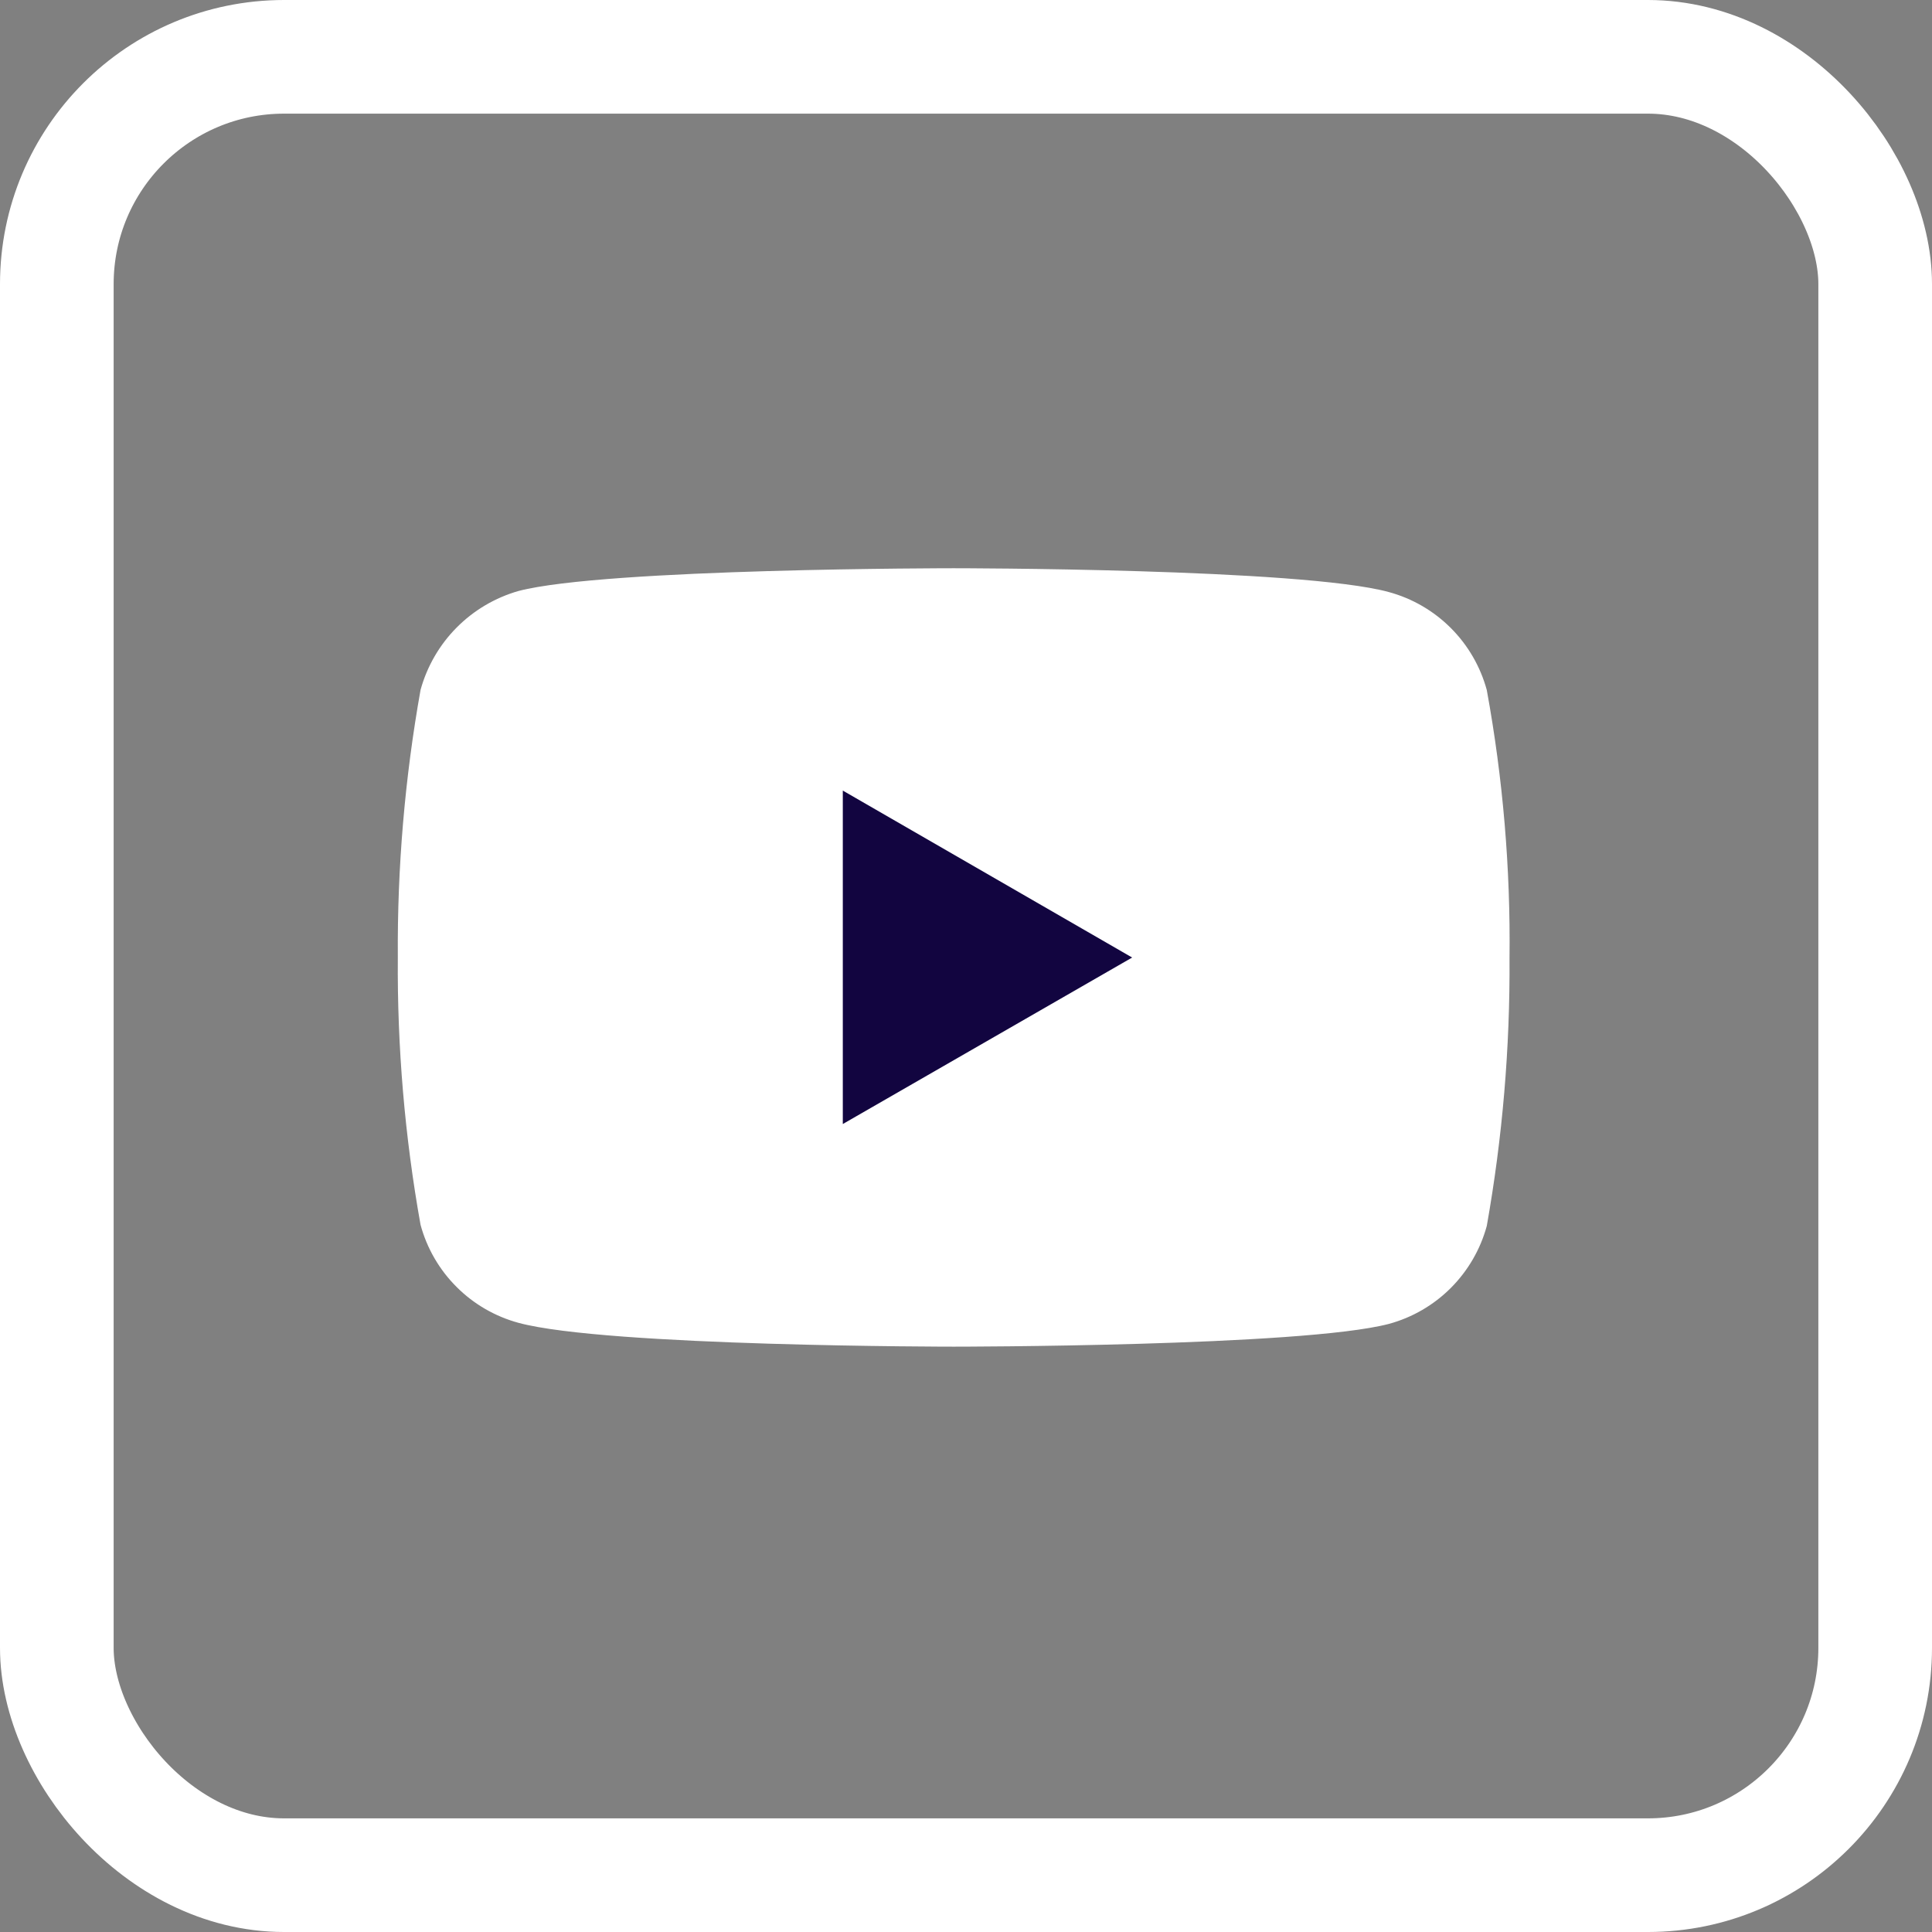
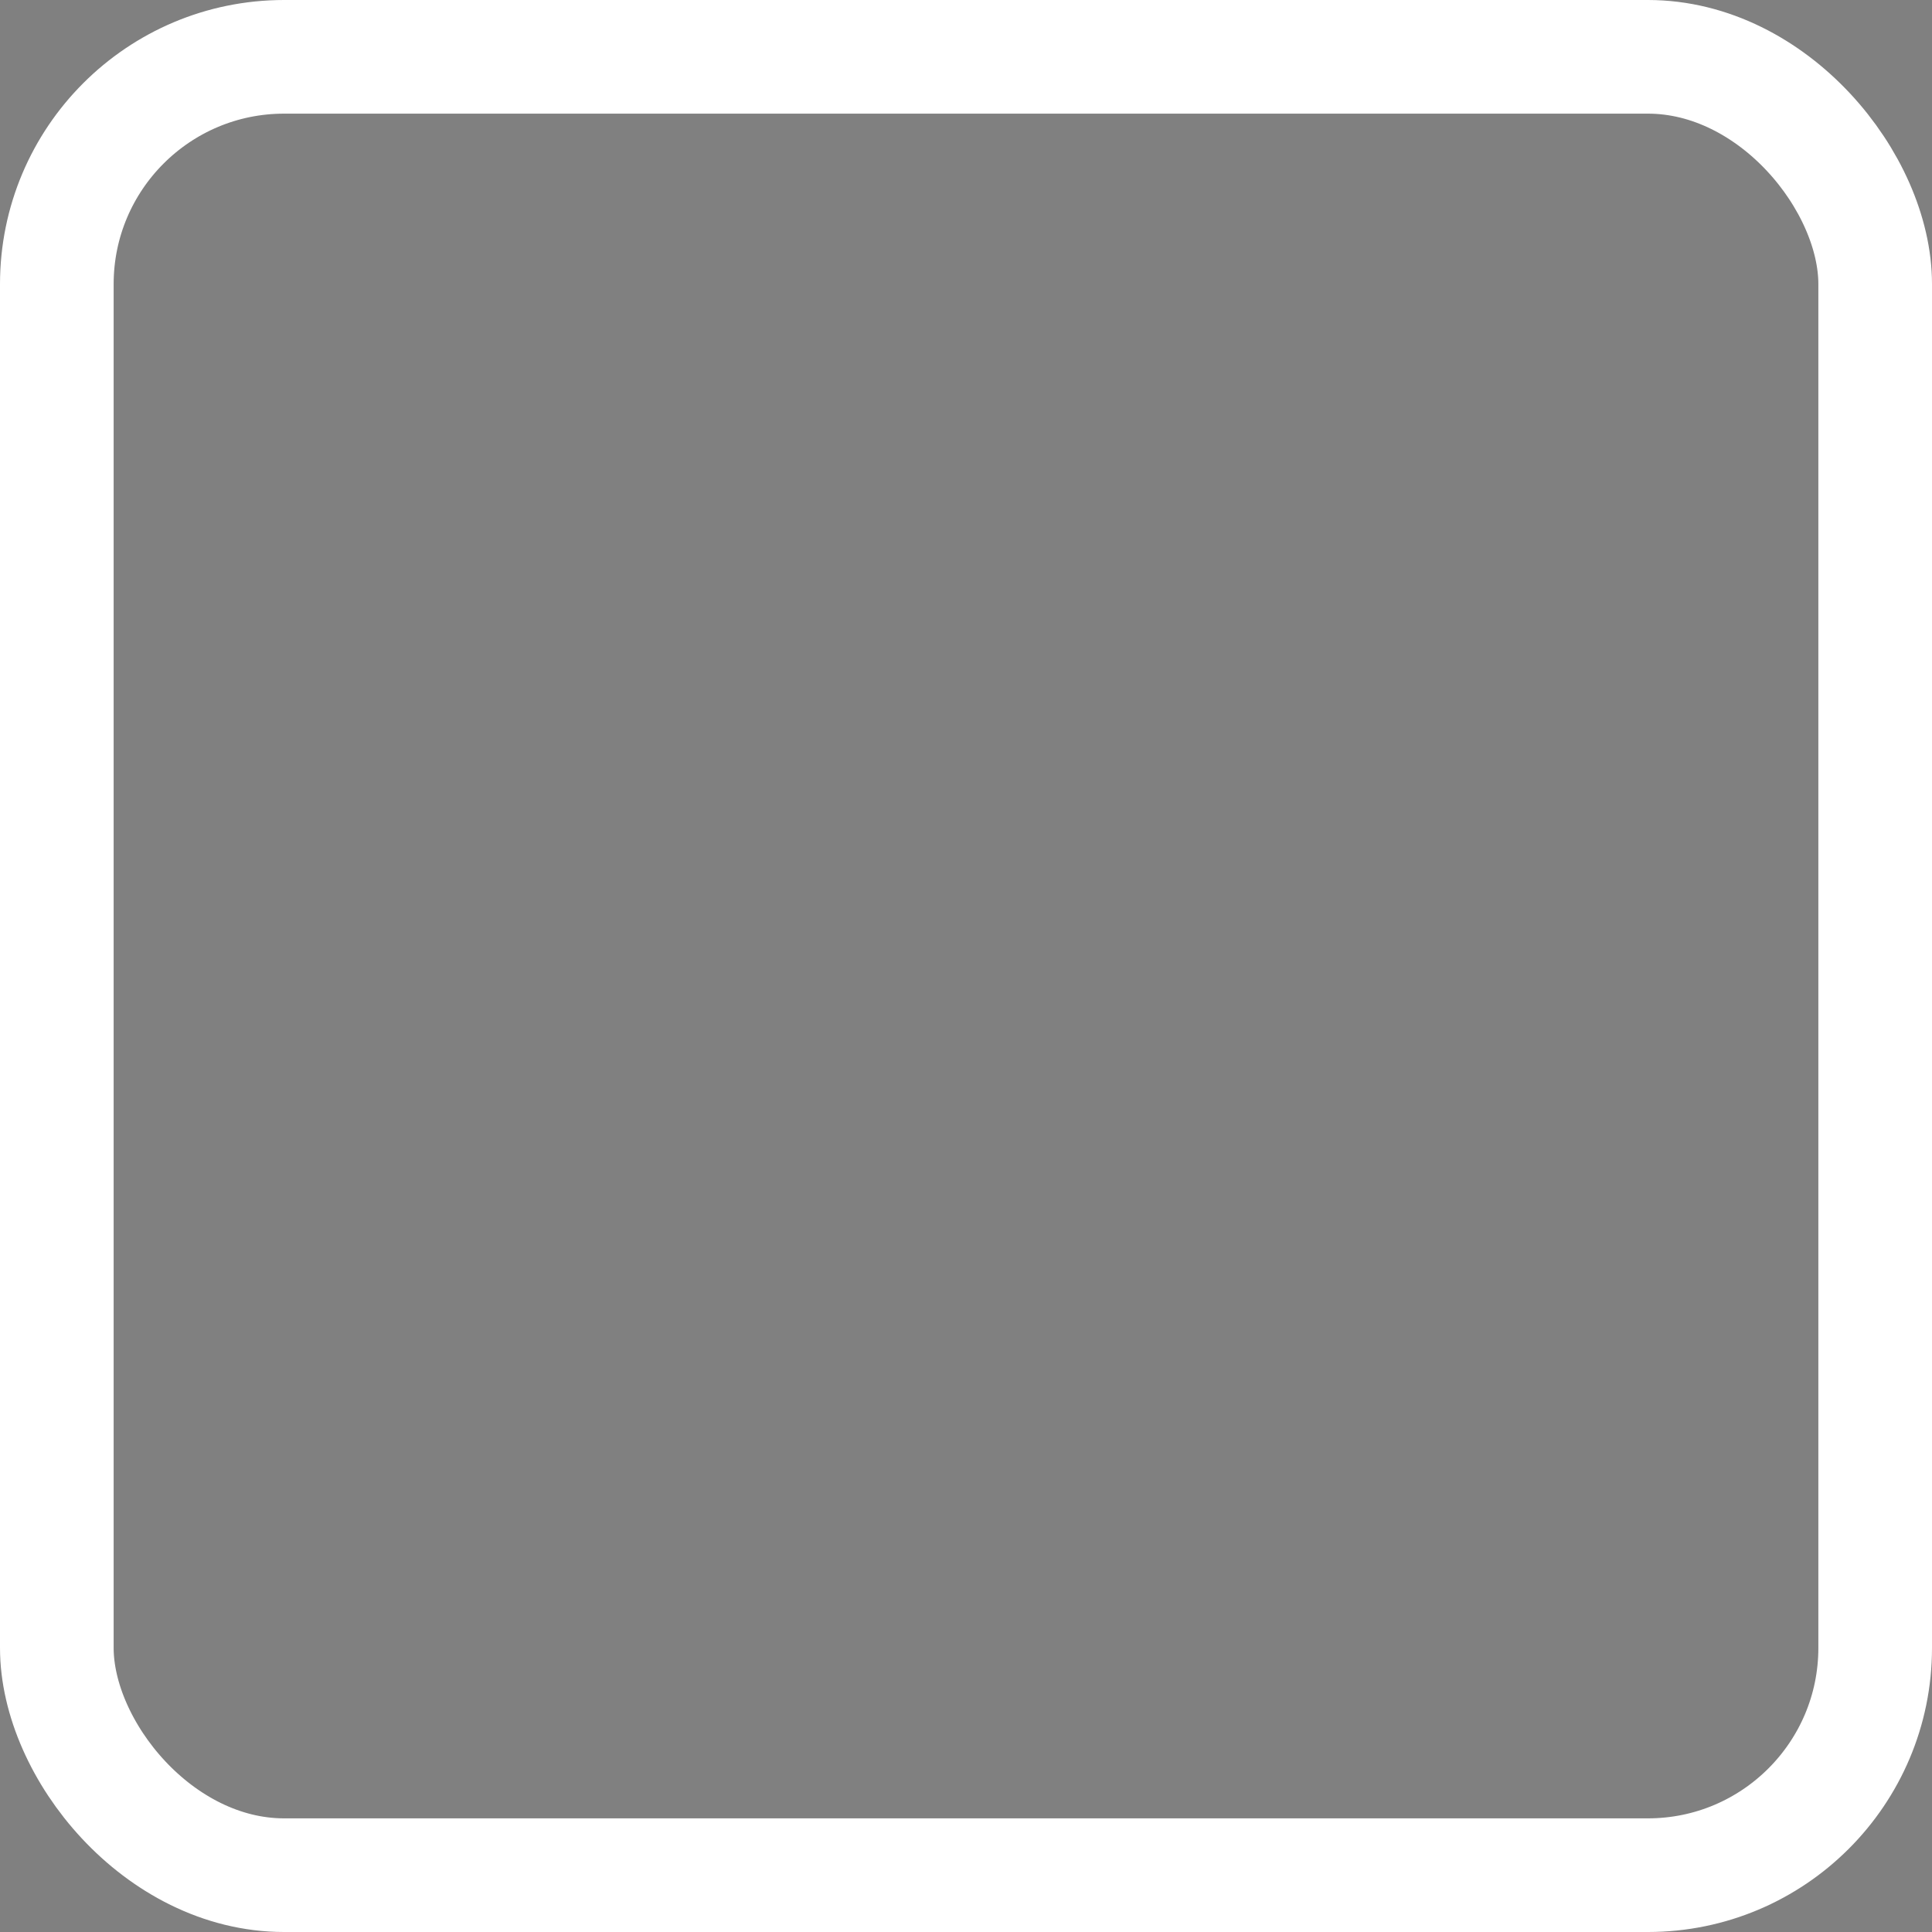
<svg xmlns="http://www.w3.org/2000/svg" width="34" height="34" viewBox="0 0 34 34" fill="none">
  <rect x="0" y="0" width="34" height="34" fill="#808080" stroke="none" />
-   <path d="M26.165 12.144C26.053 11.731 25.834 11.354 25.532 11.052C25.229 10.749 24.853 10.531 24.44 10.419C22.909 10 16.783 10 16.783 10C16.783 10 10.657 10 9.126 10.4C8.713 10.518 8.337 10.74 8.035 11.045C7.733 11.35 7.515 11.727 7.401 12.141C7.124 13.694 6.99 15.27 7.001 16.848C6.989 18.426 7.123 20.002 7.401 21.555C7.513 21.968 7.731 22.345 8.034 22.647C8.336 22.95 8.713 23.168 9.126 23.28C10.673 23.699 16.783 23.699 16.783 23.699C16.783 23.699 22.908 23.699 24.44 23.299C24.853 23.187 25.229 22.969 25.532 22.666C25.834 22.363 26.053 21.987 26.165 21.574C26.441 20.02 26.575 18.445 26.565 16.867C26.584 15.283 26.45 13.702 26.165 12.144Z" fill="white" />
-   <path d="M19.924 16.851L14.832 13.913V19.781L19.924 16.851Z" fill="#120540" />
  <rect x="1" y="1" width="32" height="32" rx="4" stroke="white" stroke-width="2" />
</svg>